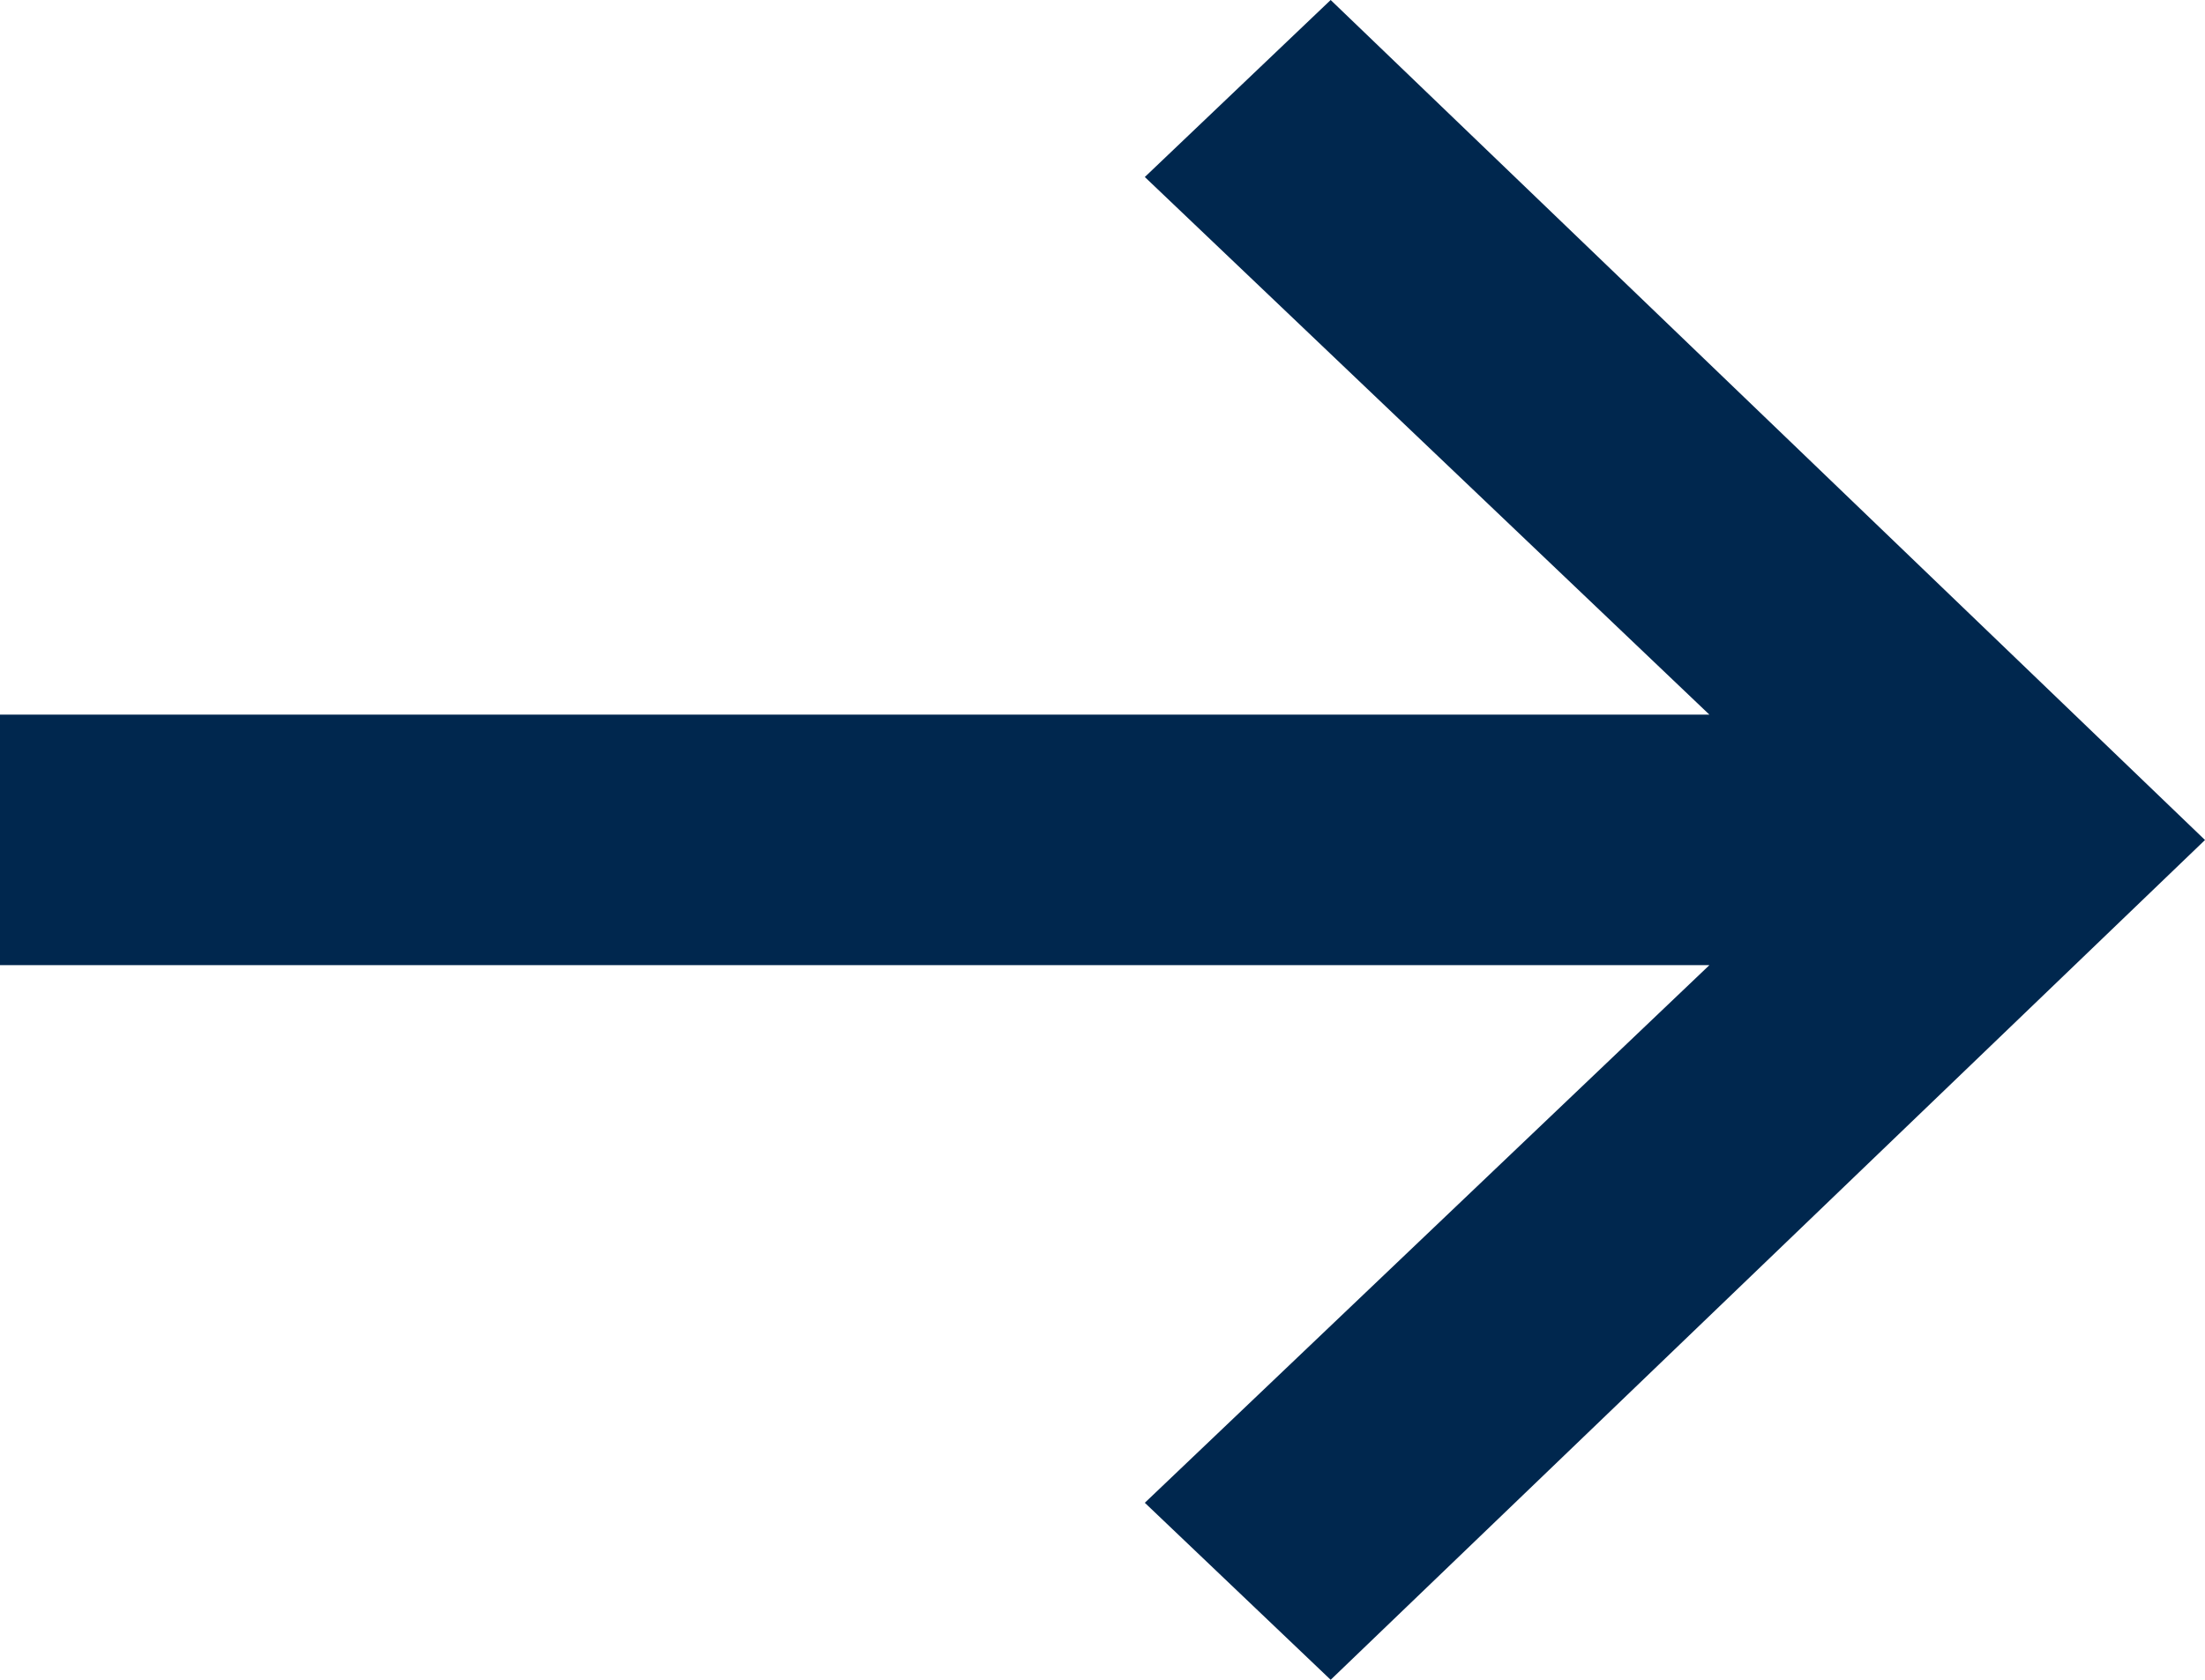
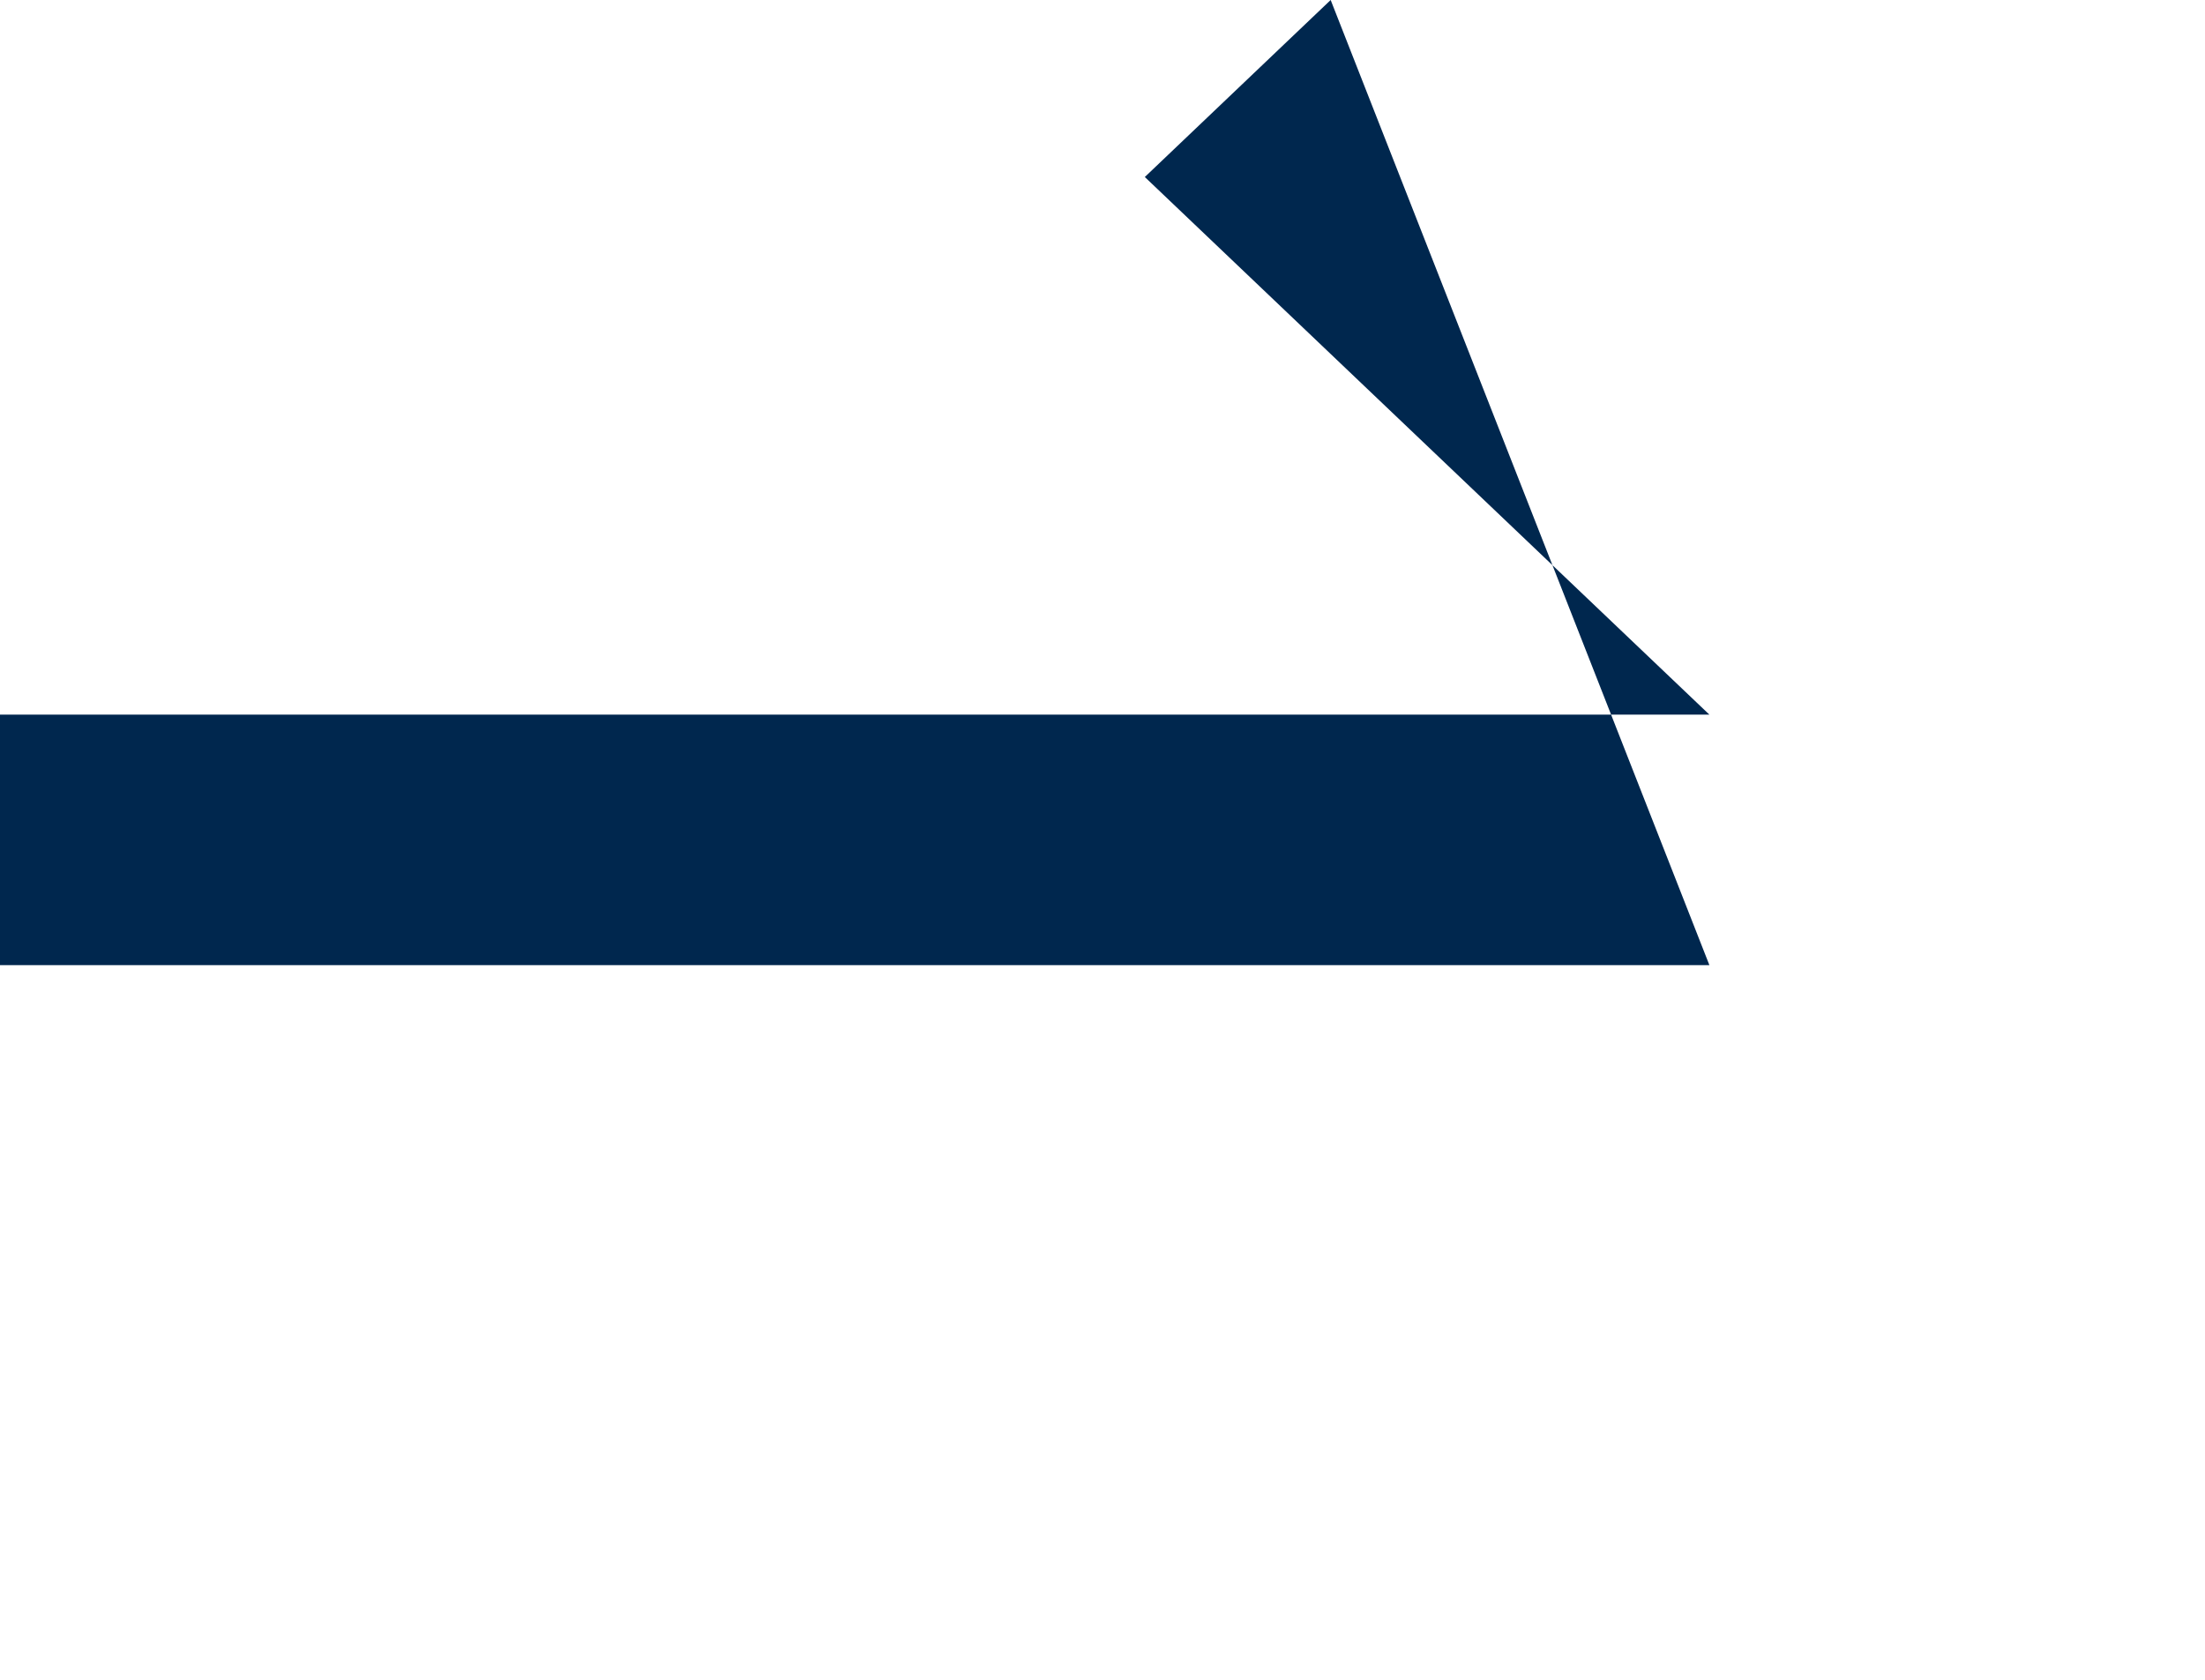
<svg xmlns="http://www.w3.org/2000/svg" id="a" width="21" height="16" viewBox="0 0 21 16">
-   <path d="M0,9.193h16.28l-5.377,5.121,1.77,1.686,8.327-7.999L12.673,0l-1.77,1.686,5.377,5.121H0v2.386Z" fill="#00274e" />
+   <path d="M0,9.193h16.28L12.673,0l-1.77,1.686,5.377,5.121H0v2.386Z" fill="#00274e" />
</svg>